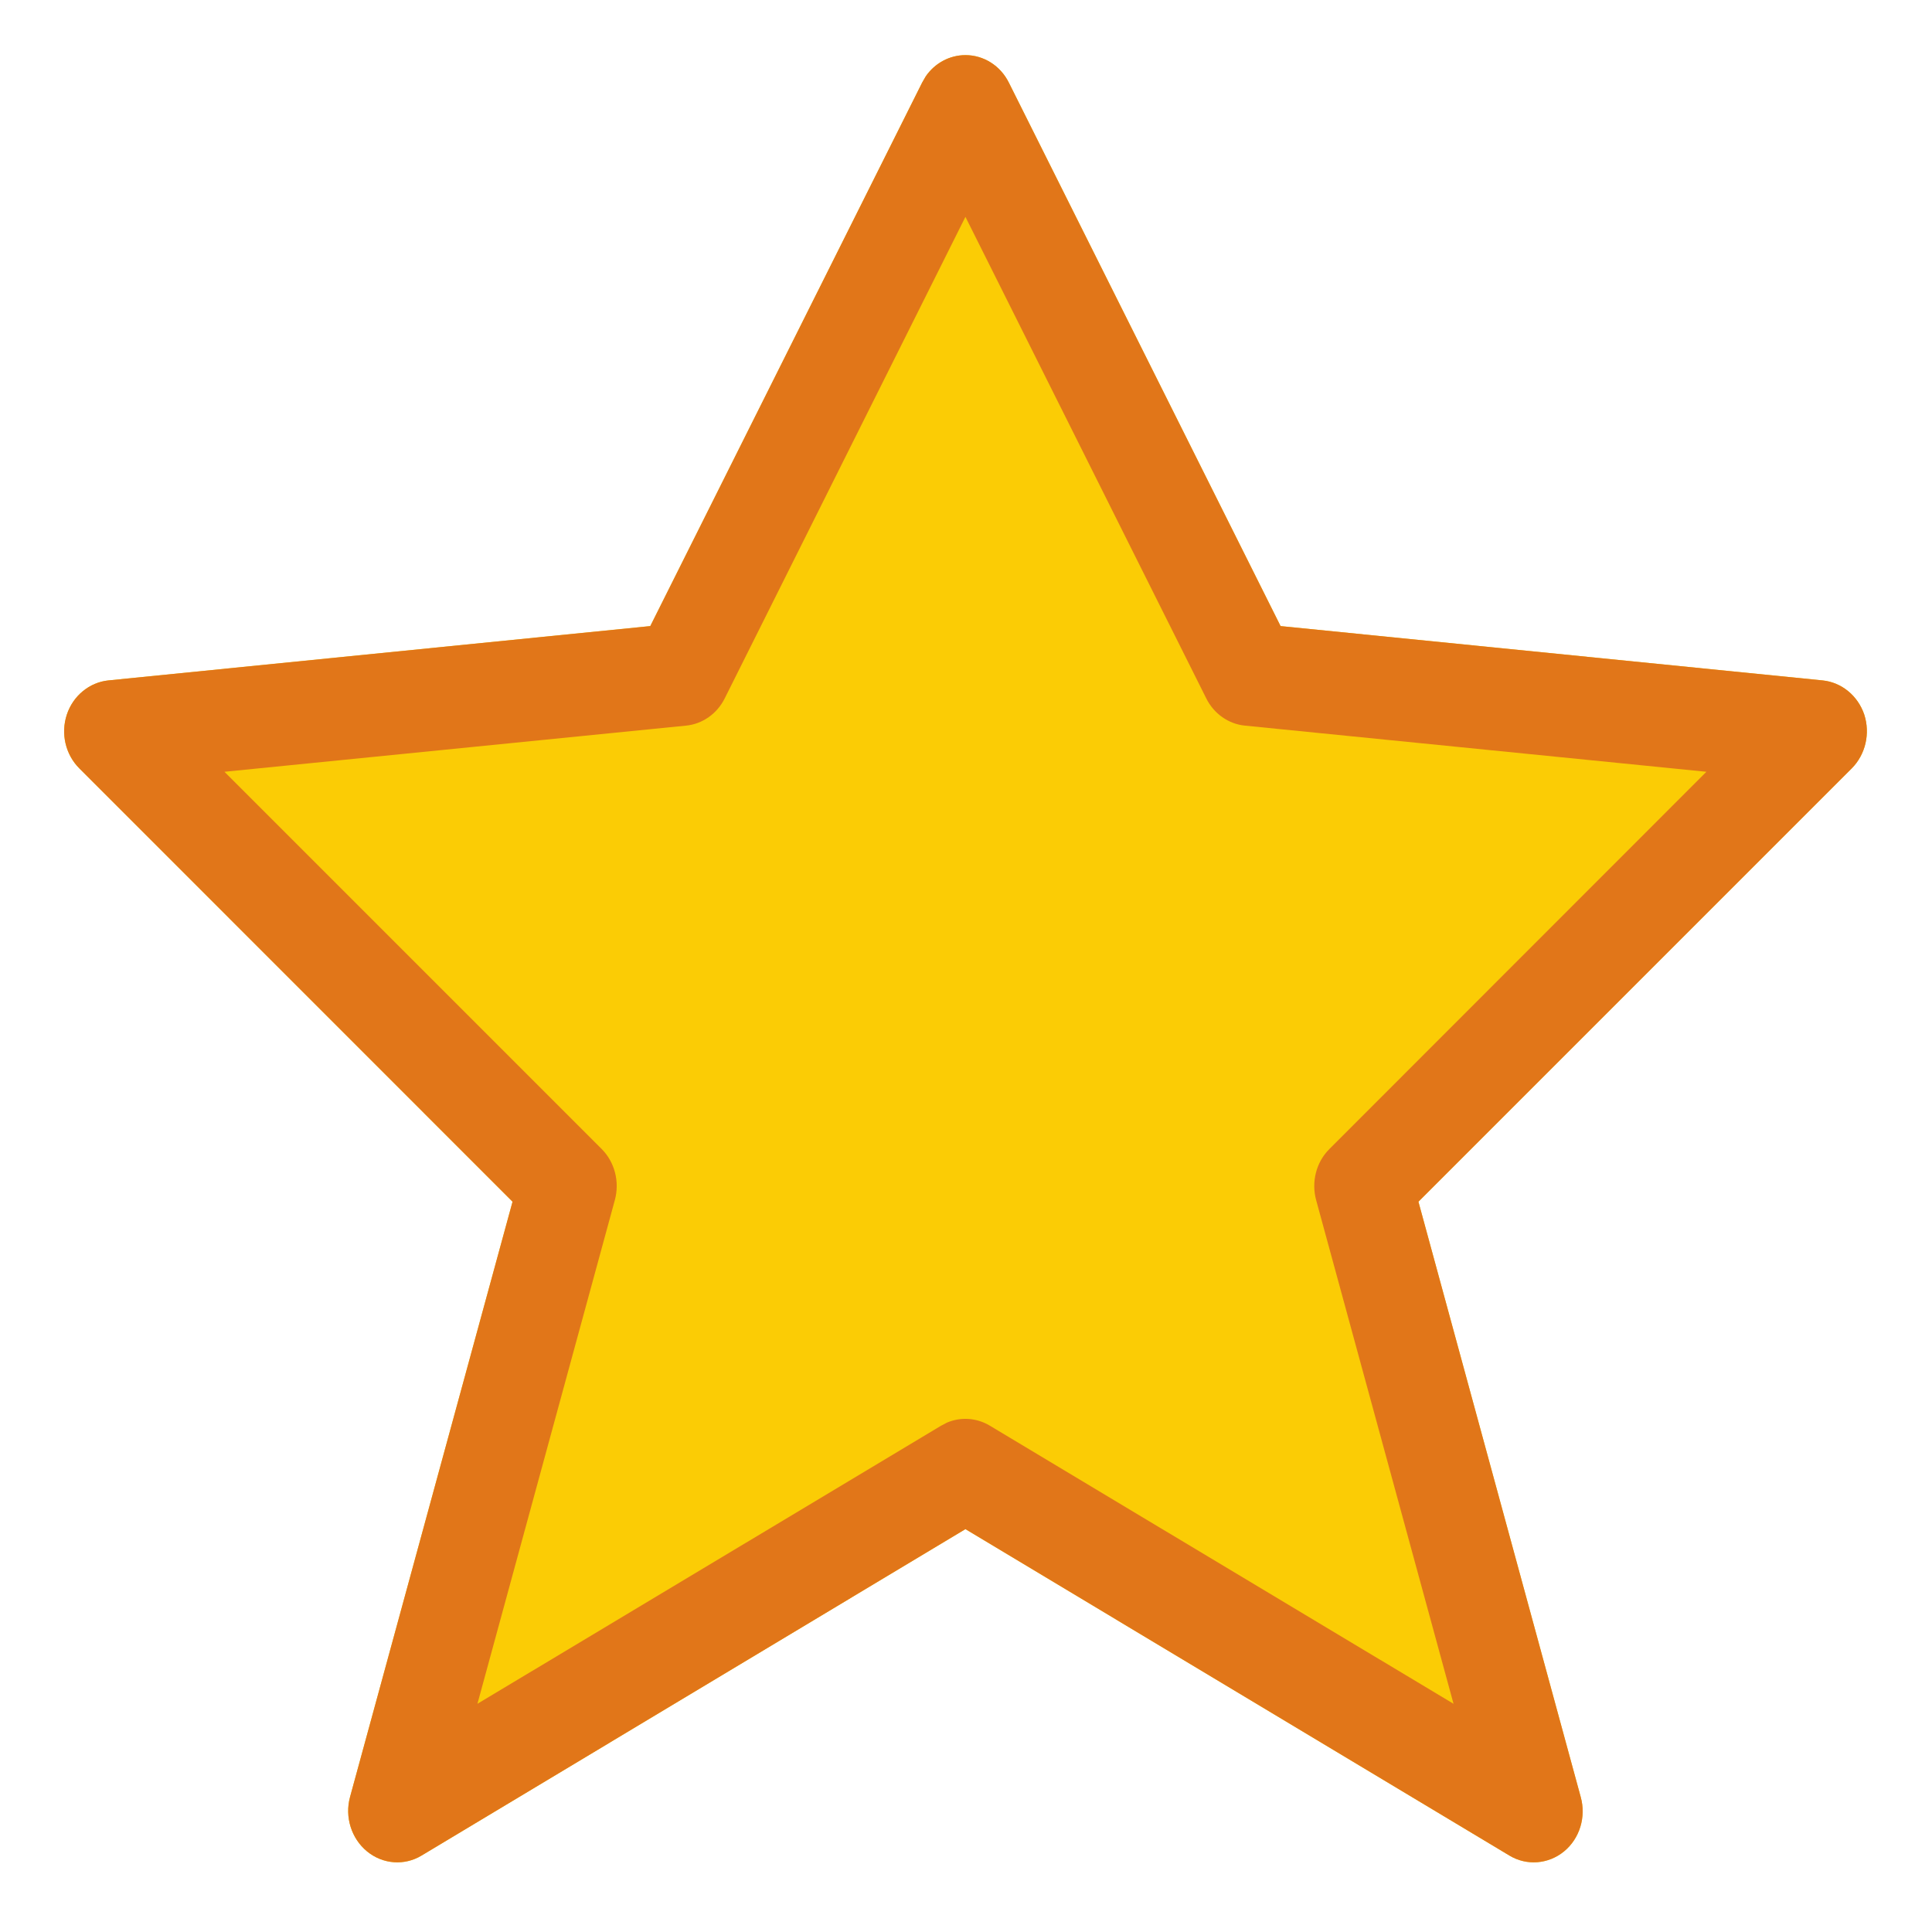
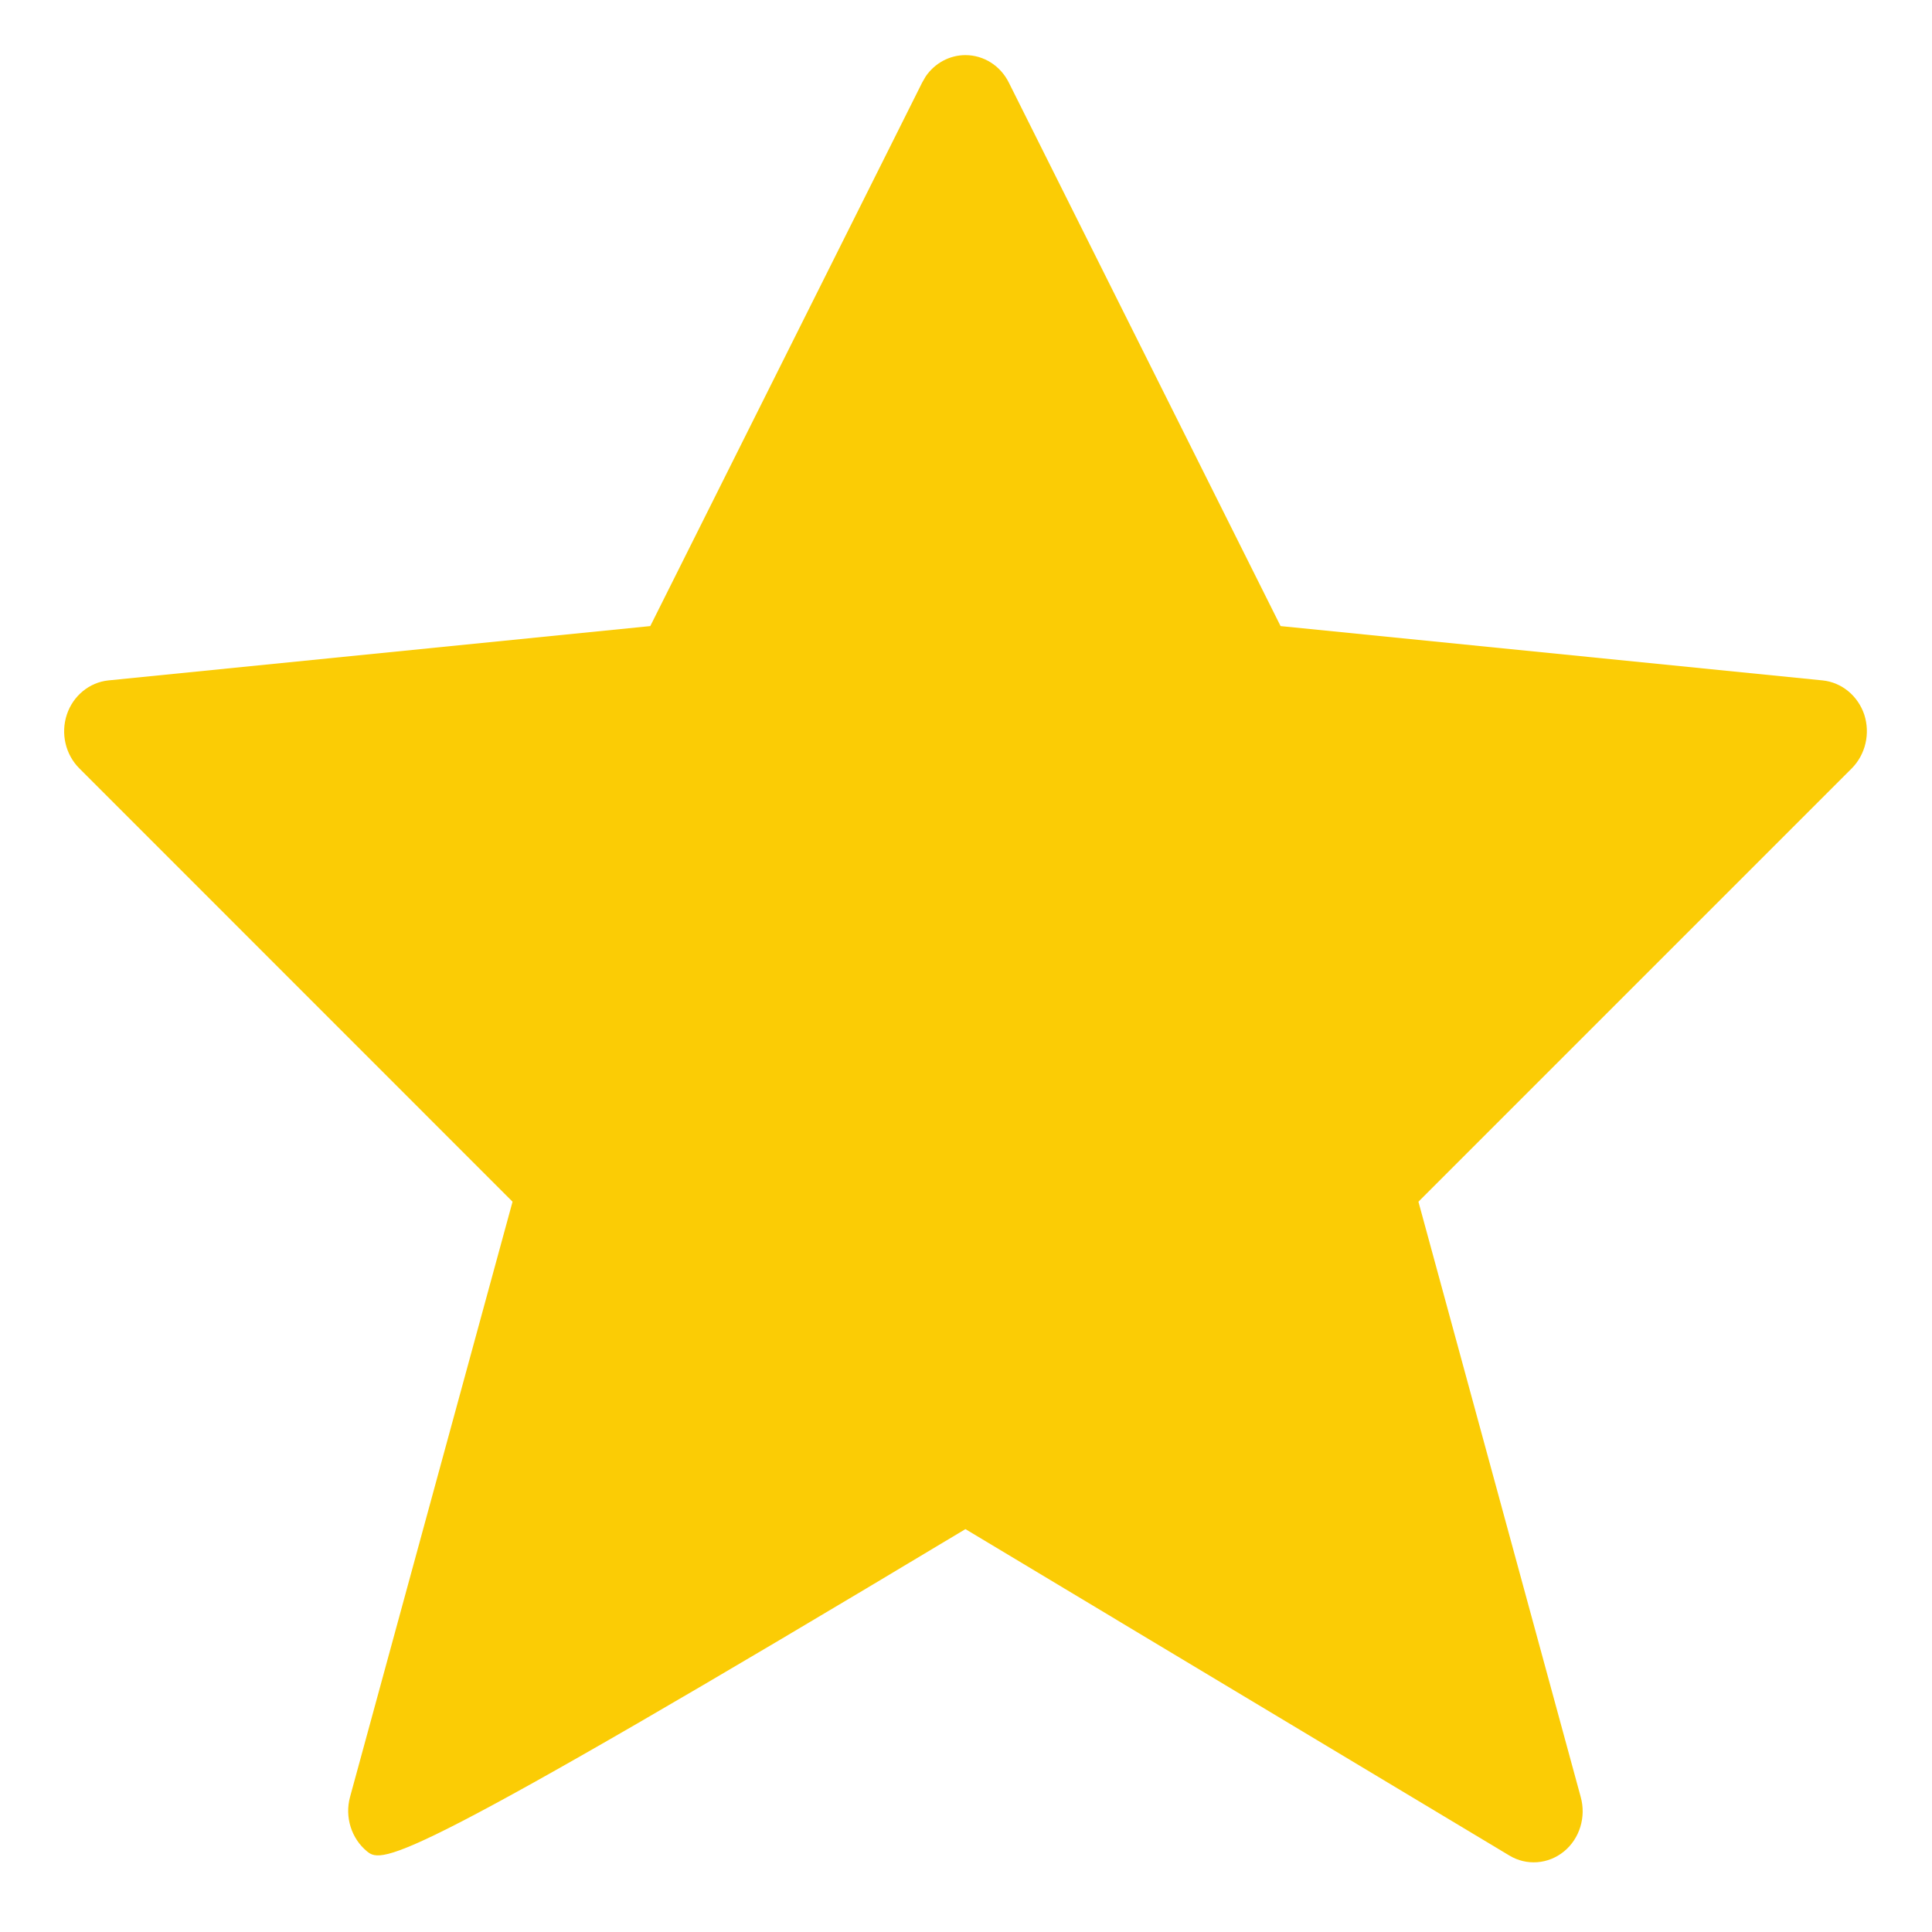
<svg xmlns="http://www.w3.org/2000/svg" xmlns:ns1="https://boxy-svg.com" data-v-154912da="" data-v-6906edc6="" width="32" height="32" viewBox="-0.569 -0.462 17 17" fill="none" aria-hidden="true" class="star-svg">
  <defs data-v-154912da="">
    <ns1:export>
      <ns1:file format="svg" path="Bez nazwy.svg" />
    </ns1:export>
  </defs>
-   <path data-v-154912da="" d="M 7.926 0.023 C 8.087 0.023 8.234 0.116 8.308 0.265 L 10.699 5.047 L 15.468 5.525 C 15.636 5.542 15.779 5.66 15.835 5.826 C 15.889 5.993 15.846 6.177 15.725 6.299 L 11.912 10.112 L 13.34 15.35 C 13.389 15.526 13.331 15.716 13.193 15.829 C 13.055 15.942 12.864 15.957 12.712 15.865 L 7.926 12.993 L 3.141 15.865 C 2.989 15.957 2.799 15.942 2.661 15.829 C 2.523 15.716 2.463 15.526 2.511 15.35 L 3.941 10.112 L 0.129 6.299 C 0.007 6.177 -0.036 5.993 0.019 5.826 C 0.074 5.66 0.218 5.542 0.385 5.525 L 5.153 5.047 L 7.545 0.265 L 7.576 0.211 C 7.656 0.094 7.786 0.023 7.926 0.023 Z" fill="#fbcc05" />
-   <path data-v-154912da="" d="M 7.926 0.023 C 8.087 0.023 8.234 0.116 8.308 0.265 L 10.699 5.047 L 15.468 5.525 C 15.636 5.542 15.779 5.66 15.835 5.826 C 15.889 5.993 15.846 6.177 15.725 6.299 L 11.912 10.112 L 13.34 15.35 C 13.389 15.526 13.331 15.716 13.193 15.829 C 13.055 15.942 12.864 15.957 12.712 15.865 L 7.926 12.993 L 3.141 15.865 C 2.989 15.957 2.799 15.942 2.661 15.829 C 2.523 15.716 2.463 15.526 2.511 15.35 L 3.941 10.112 L 0.129 6.299 C 0.007 6.177 -0.036 5.993 0.019 5.826 C 0.074 5.66 0.218 5.542 0.385 5.525 L 5.153 5.047 L 7.545 0.265 L 7.576 0.211 C 7.656 0.094 7.786 0.023 7.926 0.023 Z M 5.808 5.683 C 5.741 5.818 5.612 5.909 5.467 5.923 L 1.406 6.329 L 4.725 9.648 C 4.84 9.763 4.885 9.937 4.841 10.098 L 3.632 14.53 L 7.712 12.083 L 7.763 12.056 C 7.885 12.004 8.025 12.013 8.141 12.083 L 12.221 14.53 L 11.012 10.098 C 10.968 9.937 11.013 9.763 11.129 9.648 L 14.446 6.329 L 10.386 5.923 C 10.241 5.909 10.112 5.818 10.045 5.683 L 7.926 1.446 L 5.808 5.683 Z" fill="#e17619" />
+   <path data-v-154912da="" d="M 7.926 0.023 C 8.087 0.023 8.234 0.116 8.308 0.265 L 10.699 5.047 L 15.468 5.525 C 15.636 5.542 15.779 5.66 15.835 5.826 C 15.889 5.993 15.846 6.177 15.725 6.299 L 11.912 10.112 L 13.34 15.35 C 13.389 15.526 13.331 15.716 13.193 15.829 C 13.055 15.942 12.864 15.957 12.712 15.865 L 7.926 12.993 C 2.989 15.957 2.799 15.942 2.661 15.829 C 2.523 15.716 2.463 15.526 2.511 15.35 L 3.941 10.112 L 0.129 6.299 C 0.007 6.177 -0.036 5.993 0.019 5.826 C 0.074 5.66 0.218 5.542 0.385 5.525 L 5.153 5.047 L 7.545 0.265 L 7.576 0.211 C 7.656 0.094 7.786 0.023 7.926 0.023 Z" fill="#fbcc05" />
</svg>